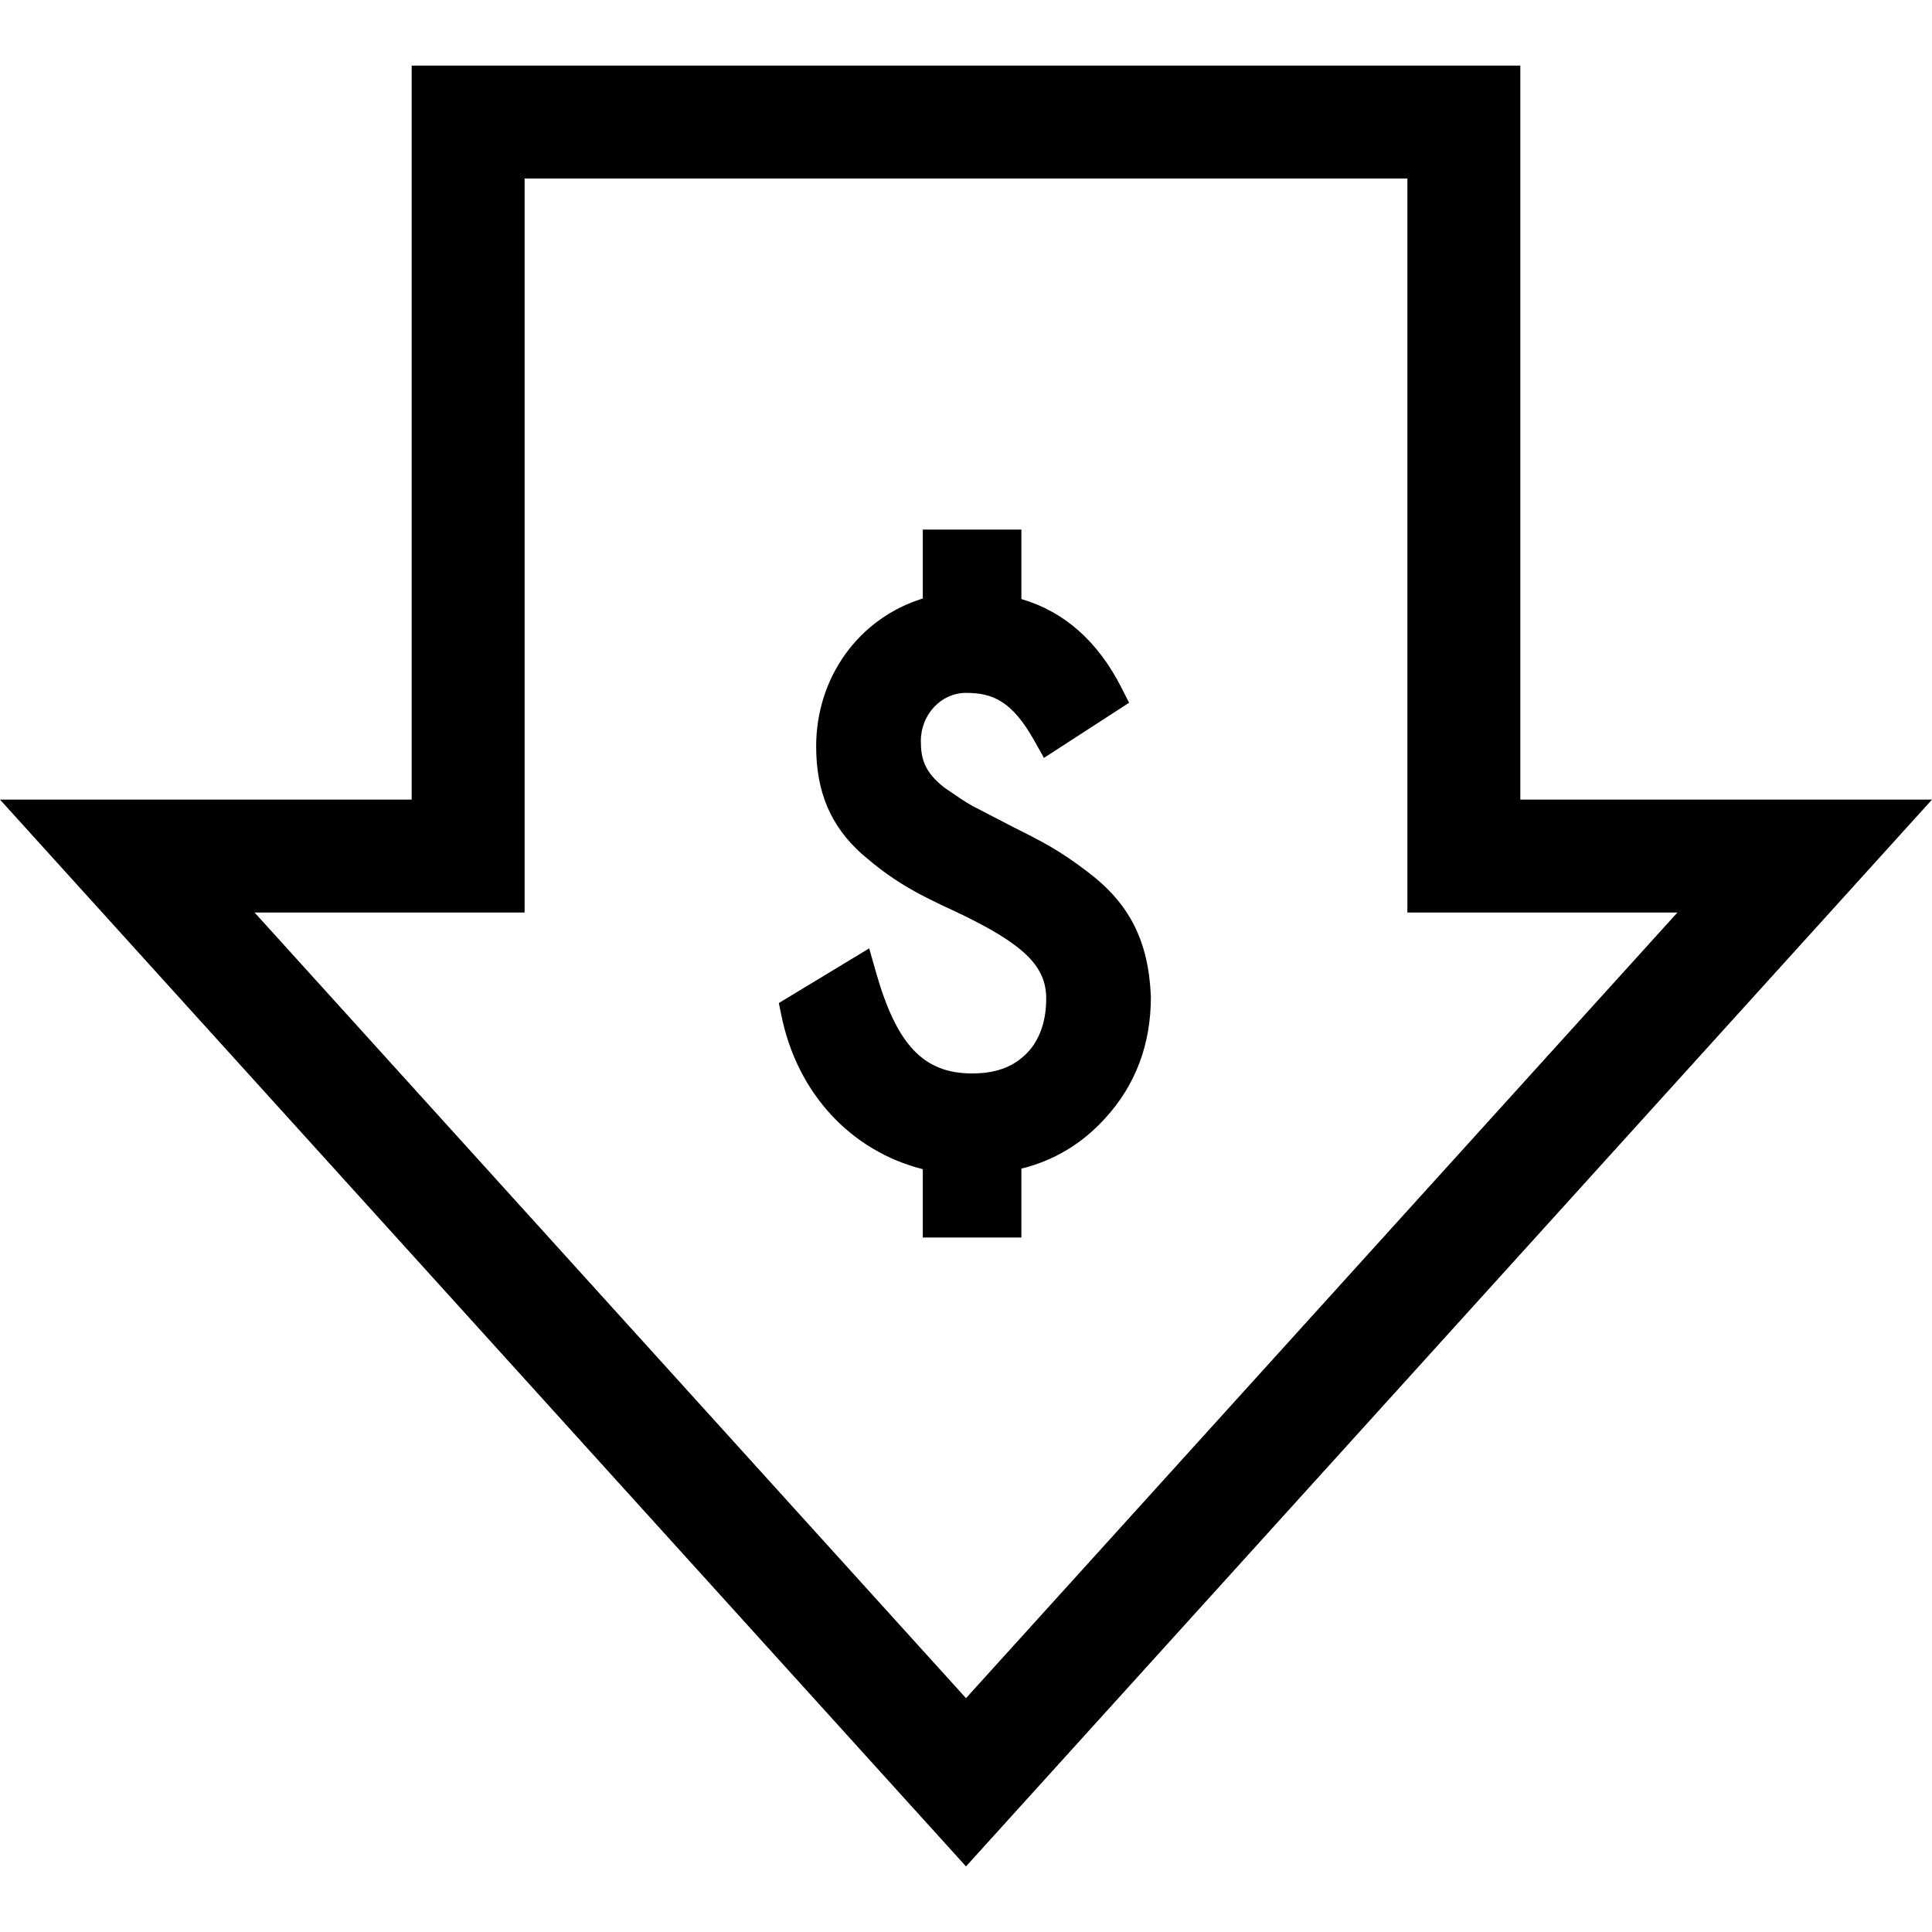
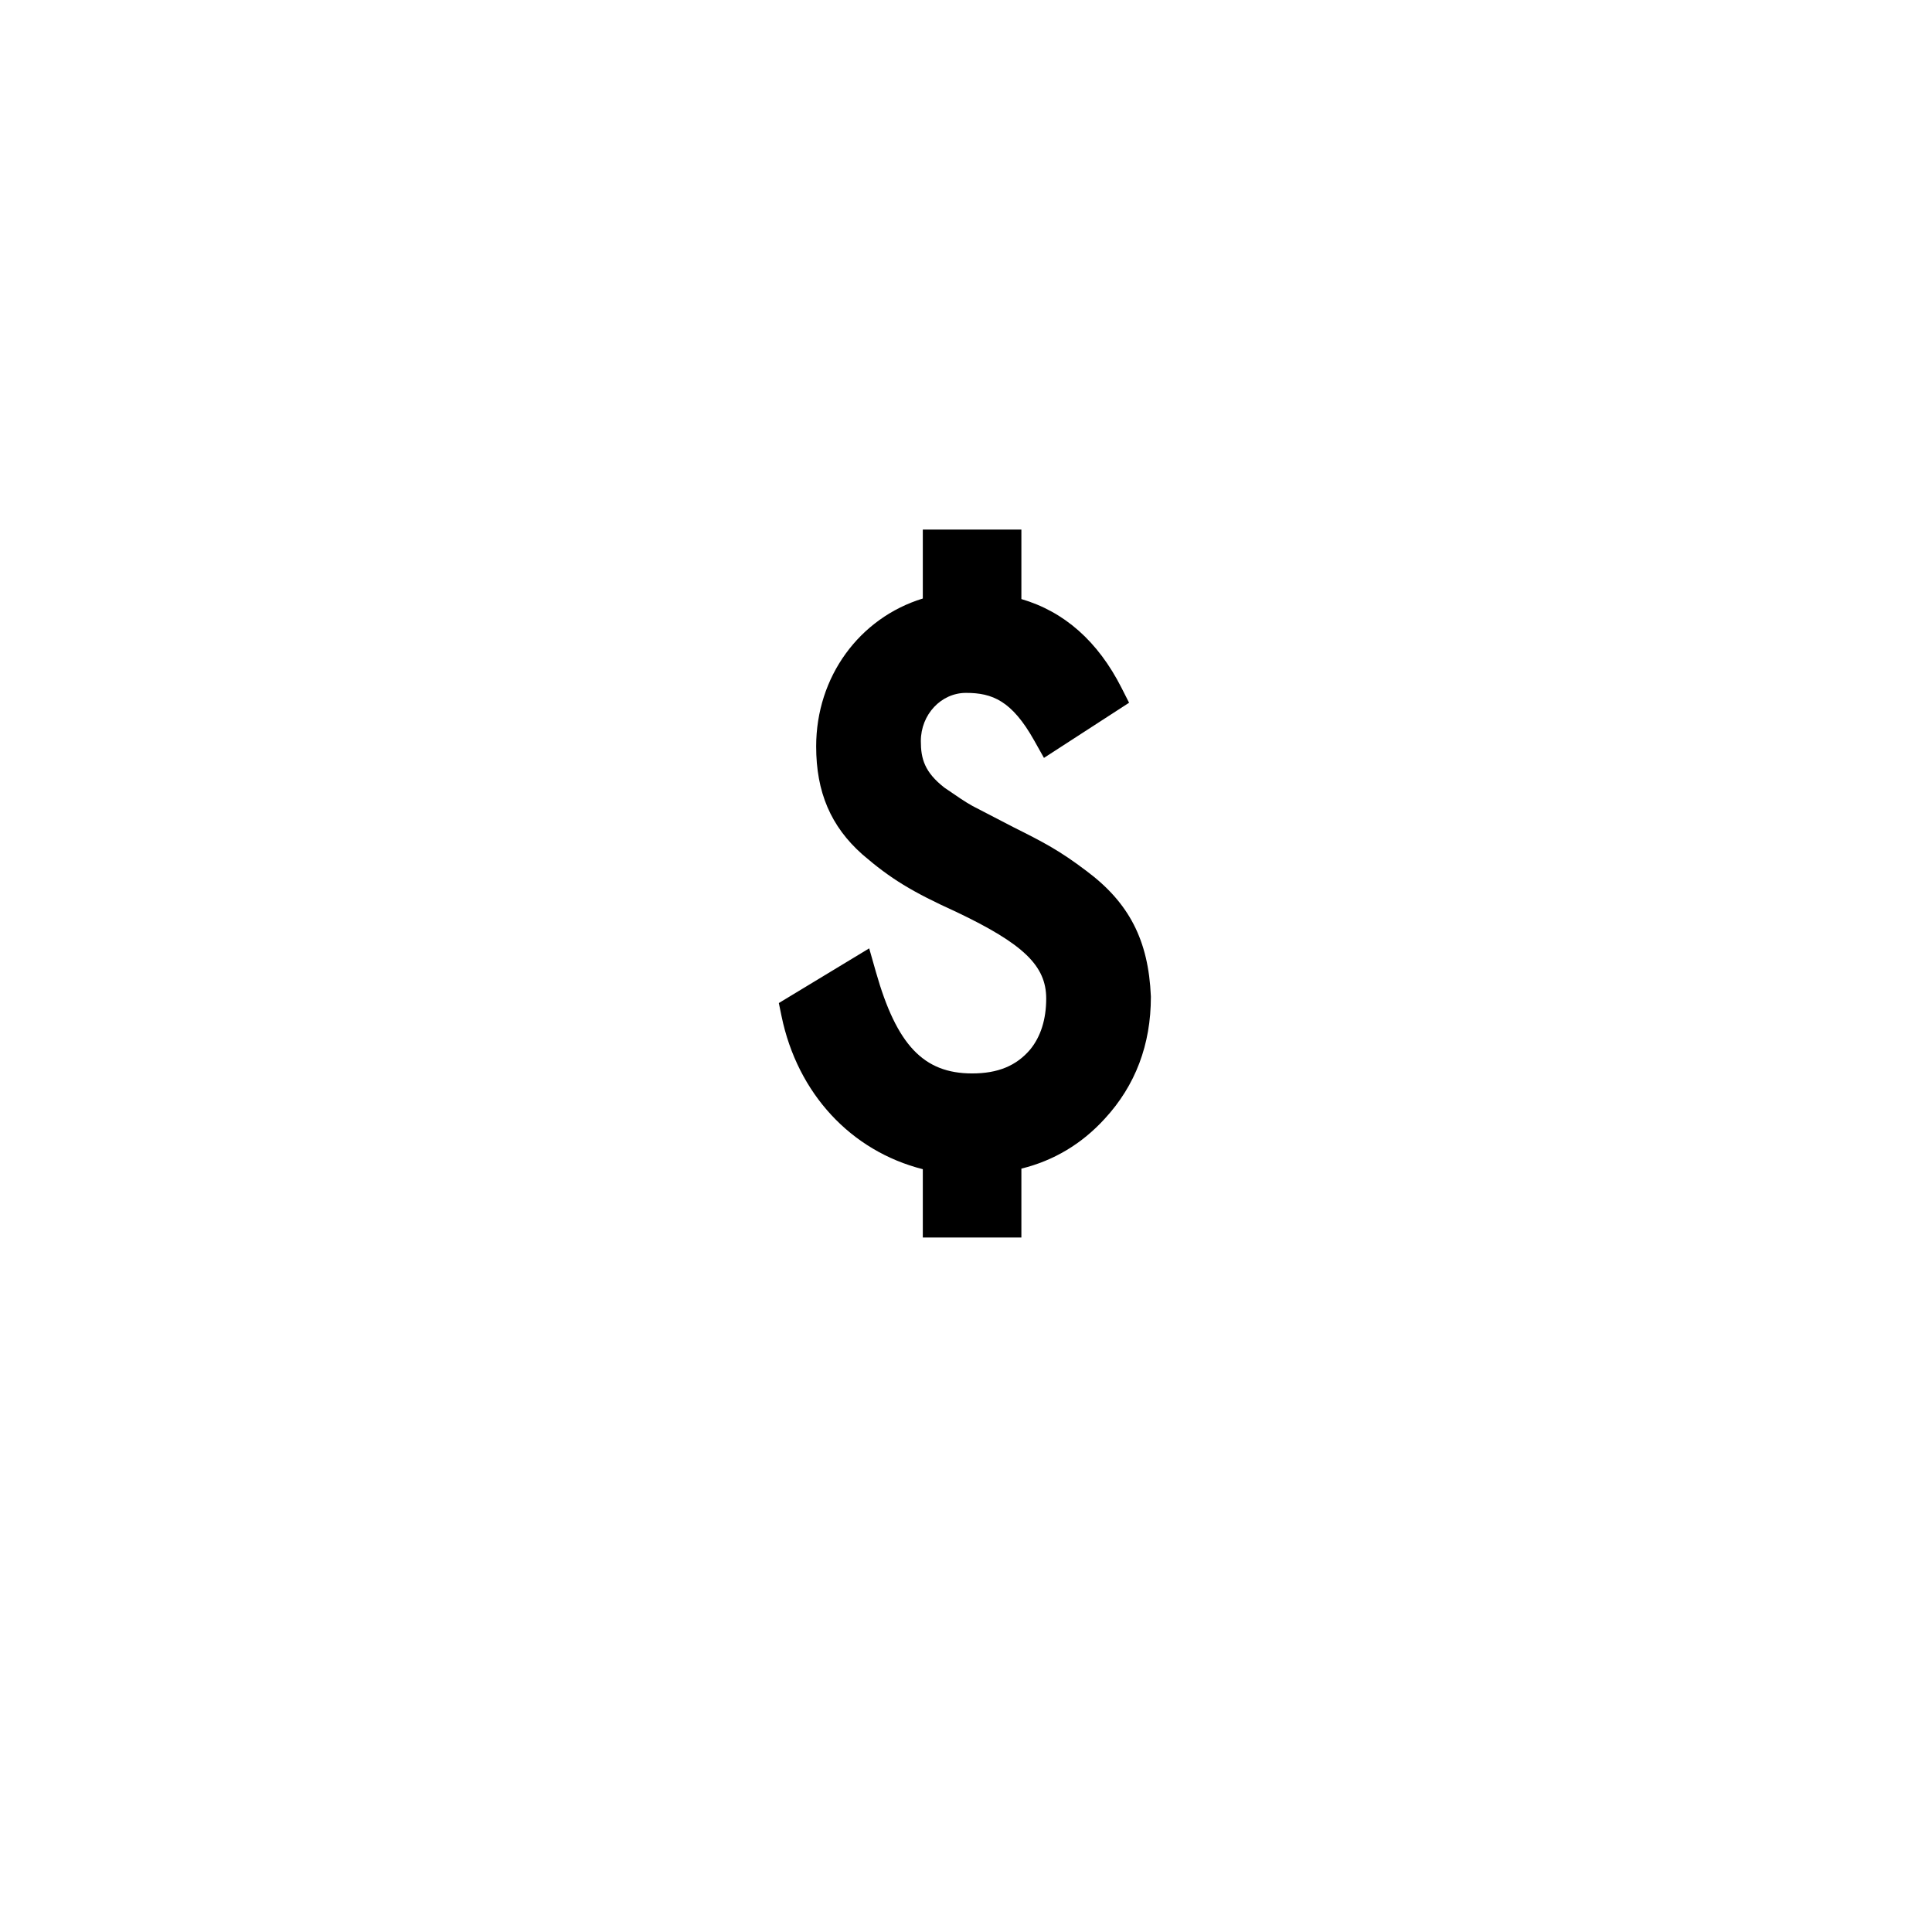
<svg xmlns="http://www.w3.org/2000/svg" id="Layer_1" x="0px" y="0px" viewBox="0 0 513.265 513.265" style="enable-background:new 0 0 513.265 513.265;" xml:space="preserve" width="512" height="512">
  <g>
-     <path d="M403.896,212.43V17.425H109.368V212.43H0l256.633,283.409L513.265,212.43H403.896z M67.637,242.43h71.731V47.425h234.528   V242.43h71.731L256.633,451.144L67.637,242.43z" />
    <path d="M288.589,231.348c-7.13-5.399-11.327-7.579-19.334-11.581l-10.88-5.643c-1.897-1.038-4.242-2.65-7.204-4.688l-0.287-0.197   c-5.223-4.08-6.249-7.626-6.249-12.354c0-7.063,5.382-12.808,11.998-12.808c6.976,0,12.174,2.065,18.102,12.625l2.608,4.646   l22.616-14.653l-2.039-4.013c-6.249-12.299-15.176-20.196-26.574-23.528v-18.466h-26.188v18.315   c-16.874,5.194-28.332,20.805-28.332,39.3c0,12.132,3.878,21.228,12.262,28.678c7.508,6.467,13.131,9.906,24.99,15.296   c17.841,8.497,23.862,14.304,23.862,23.009c0,5.529-1.458,10.115-4.27,13.554c-3.684,4.322-8.582,6.336-15.418,6.336   c-12.877,0-20.039-7.549-25.546-26.923l-1.792-6.304l-24.007,14.529l0.713,3.459c4.246,20.596,18.449,35.841,37.537,40.683v18.148   h26.188v-18.302c8.613-2.12,16.054-6.571,22.148-13.256c8.131-8.81,12.254-19.687,12.254-32.33l-0.005-0.214   C305.105,249.792,299.966,239.822,288.589,231.348z" />
  </g>
</svg>